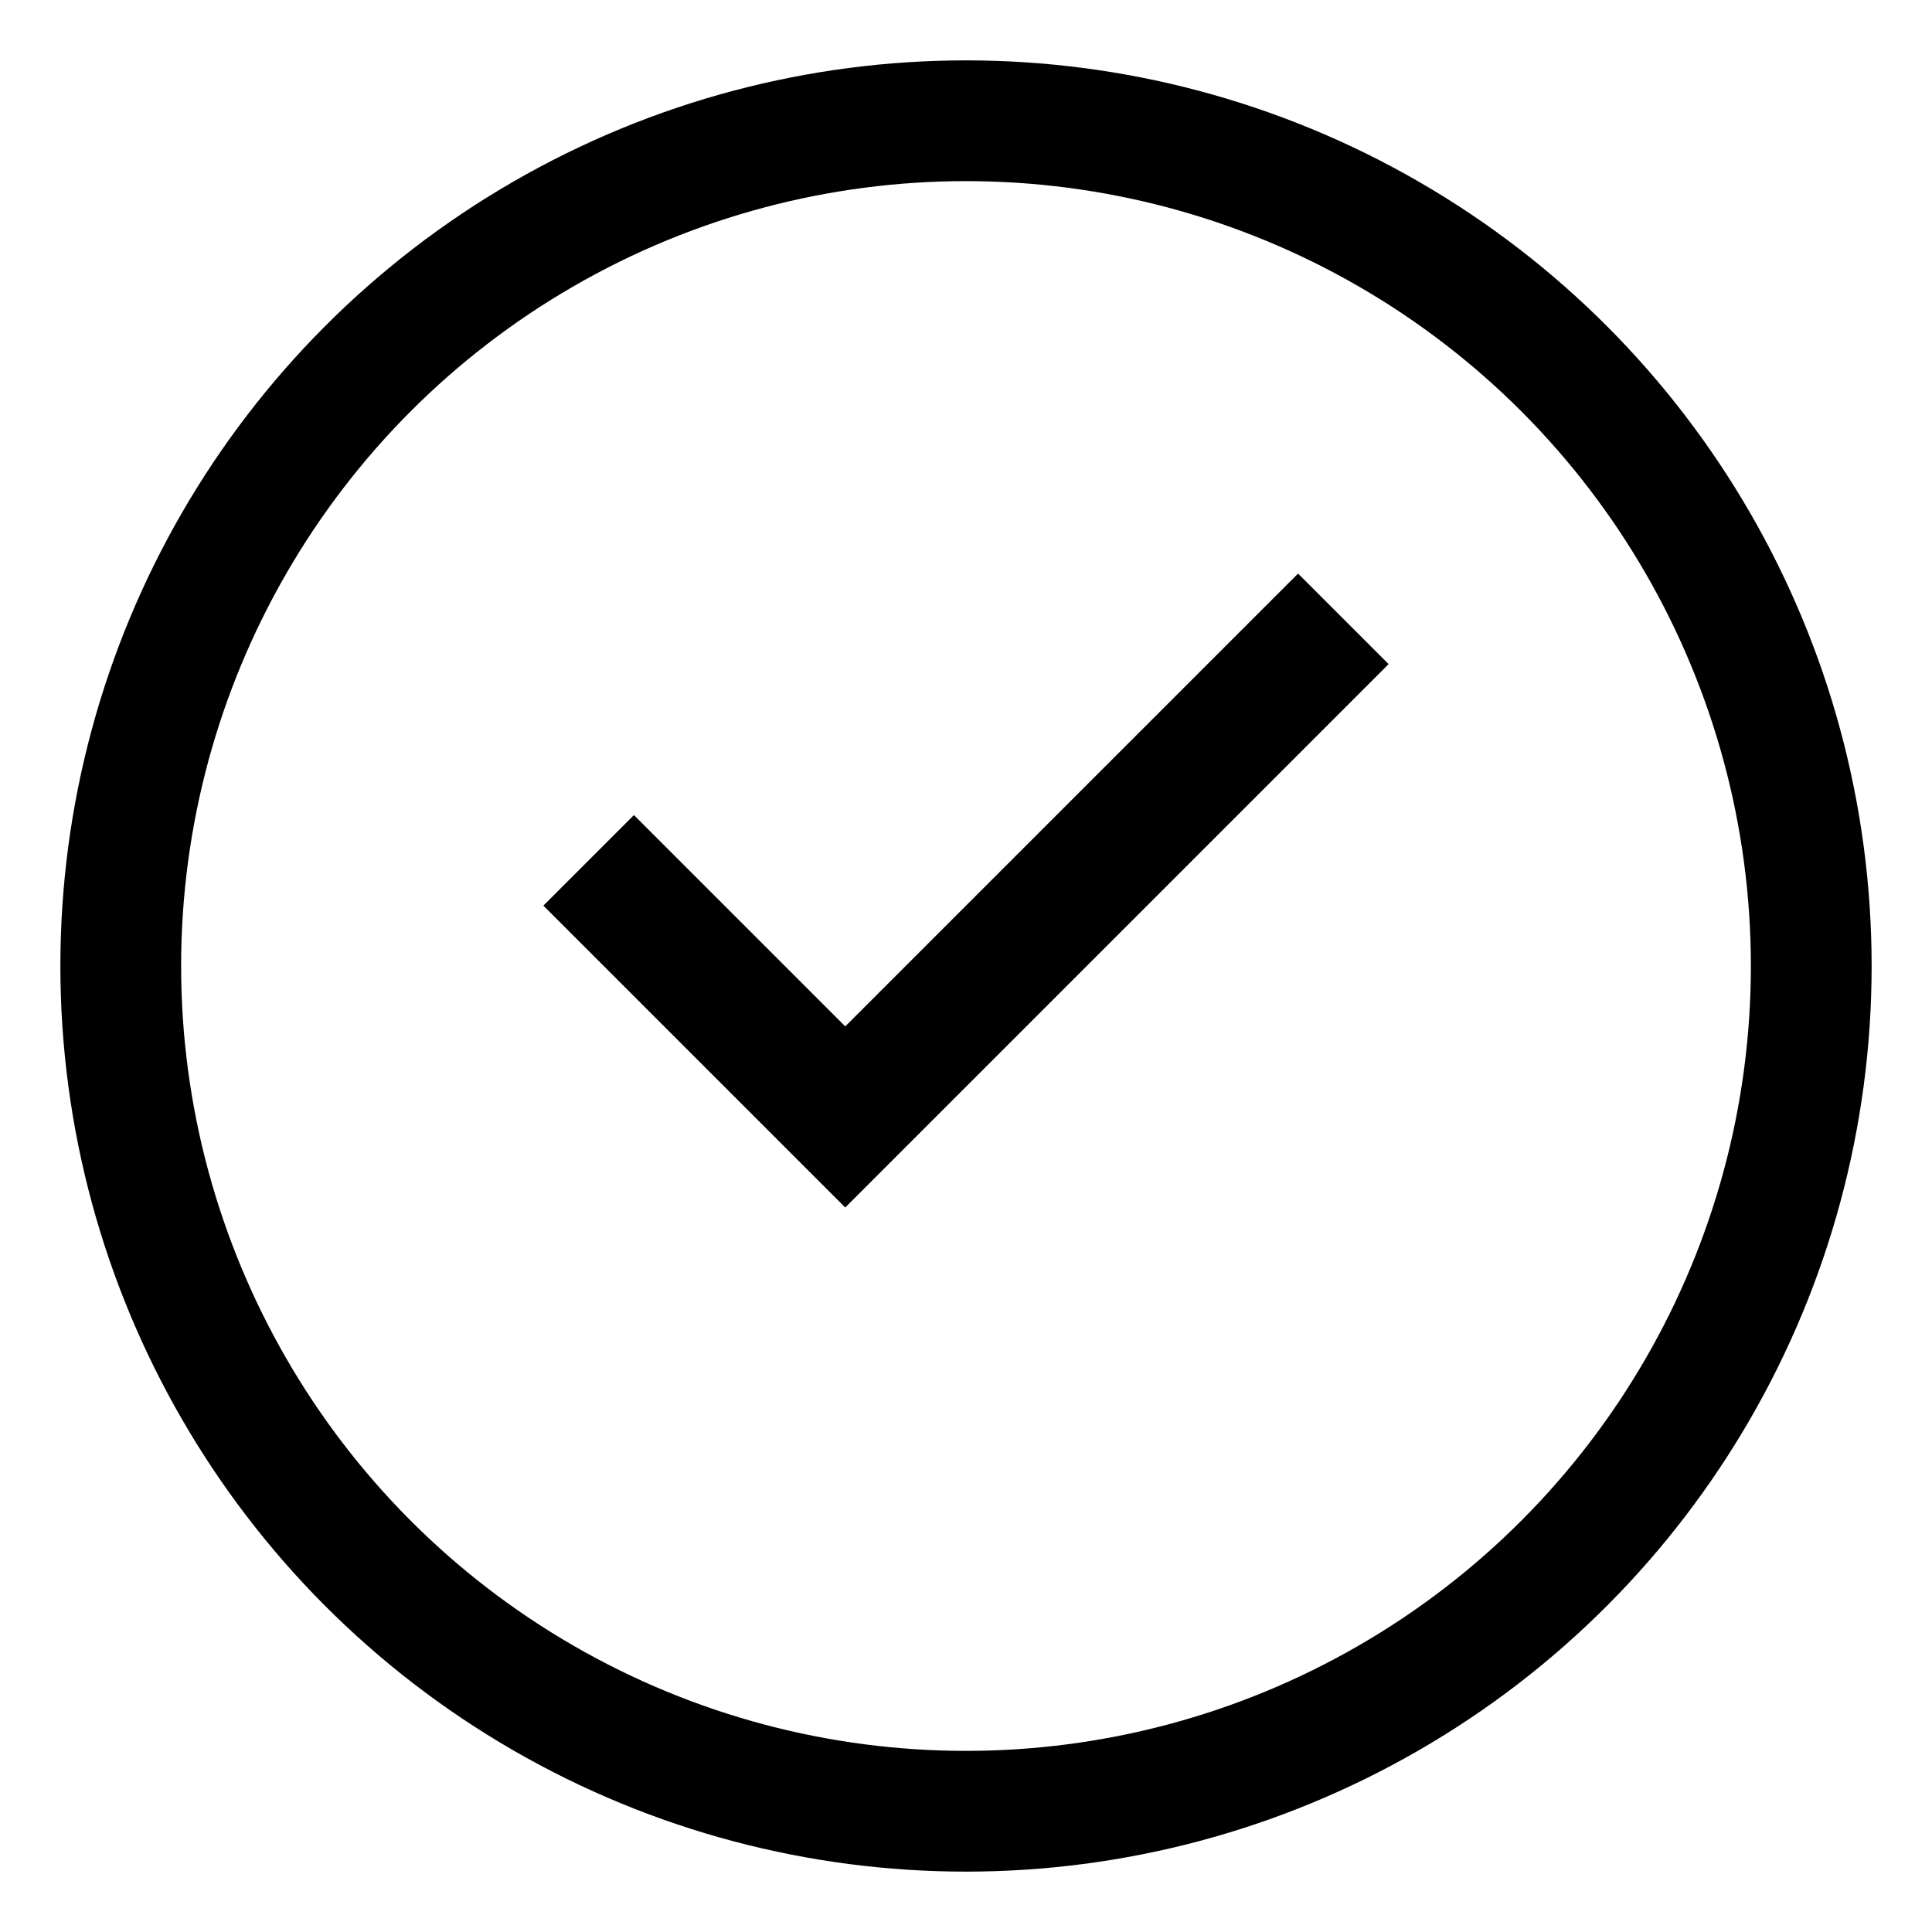
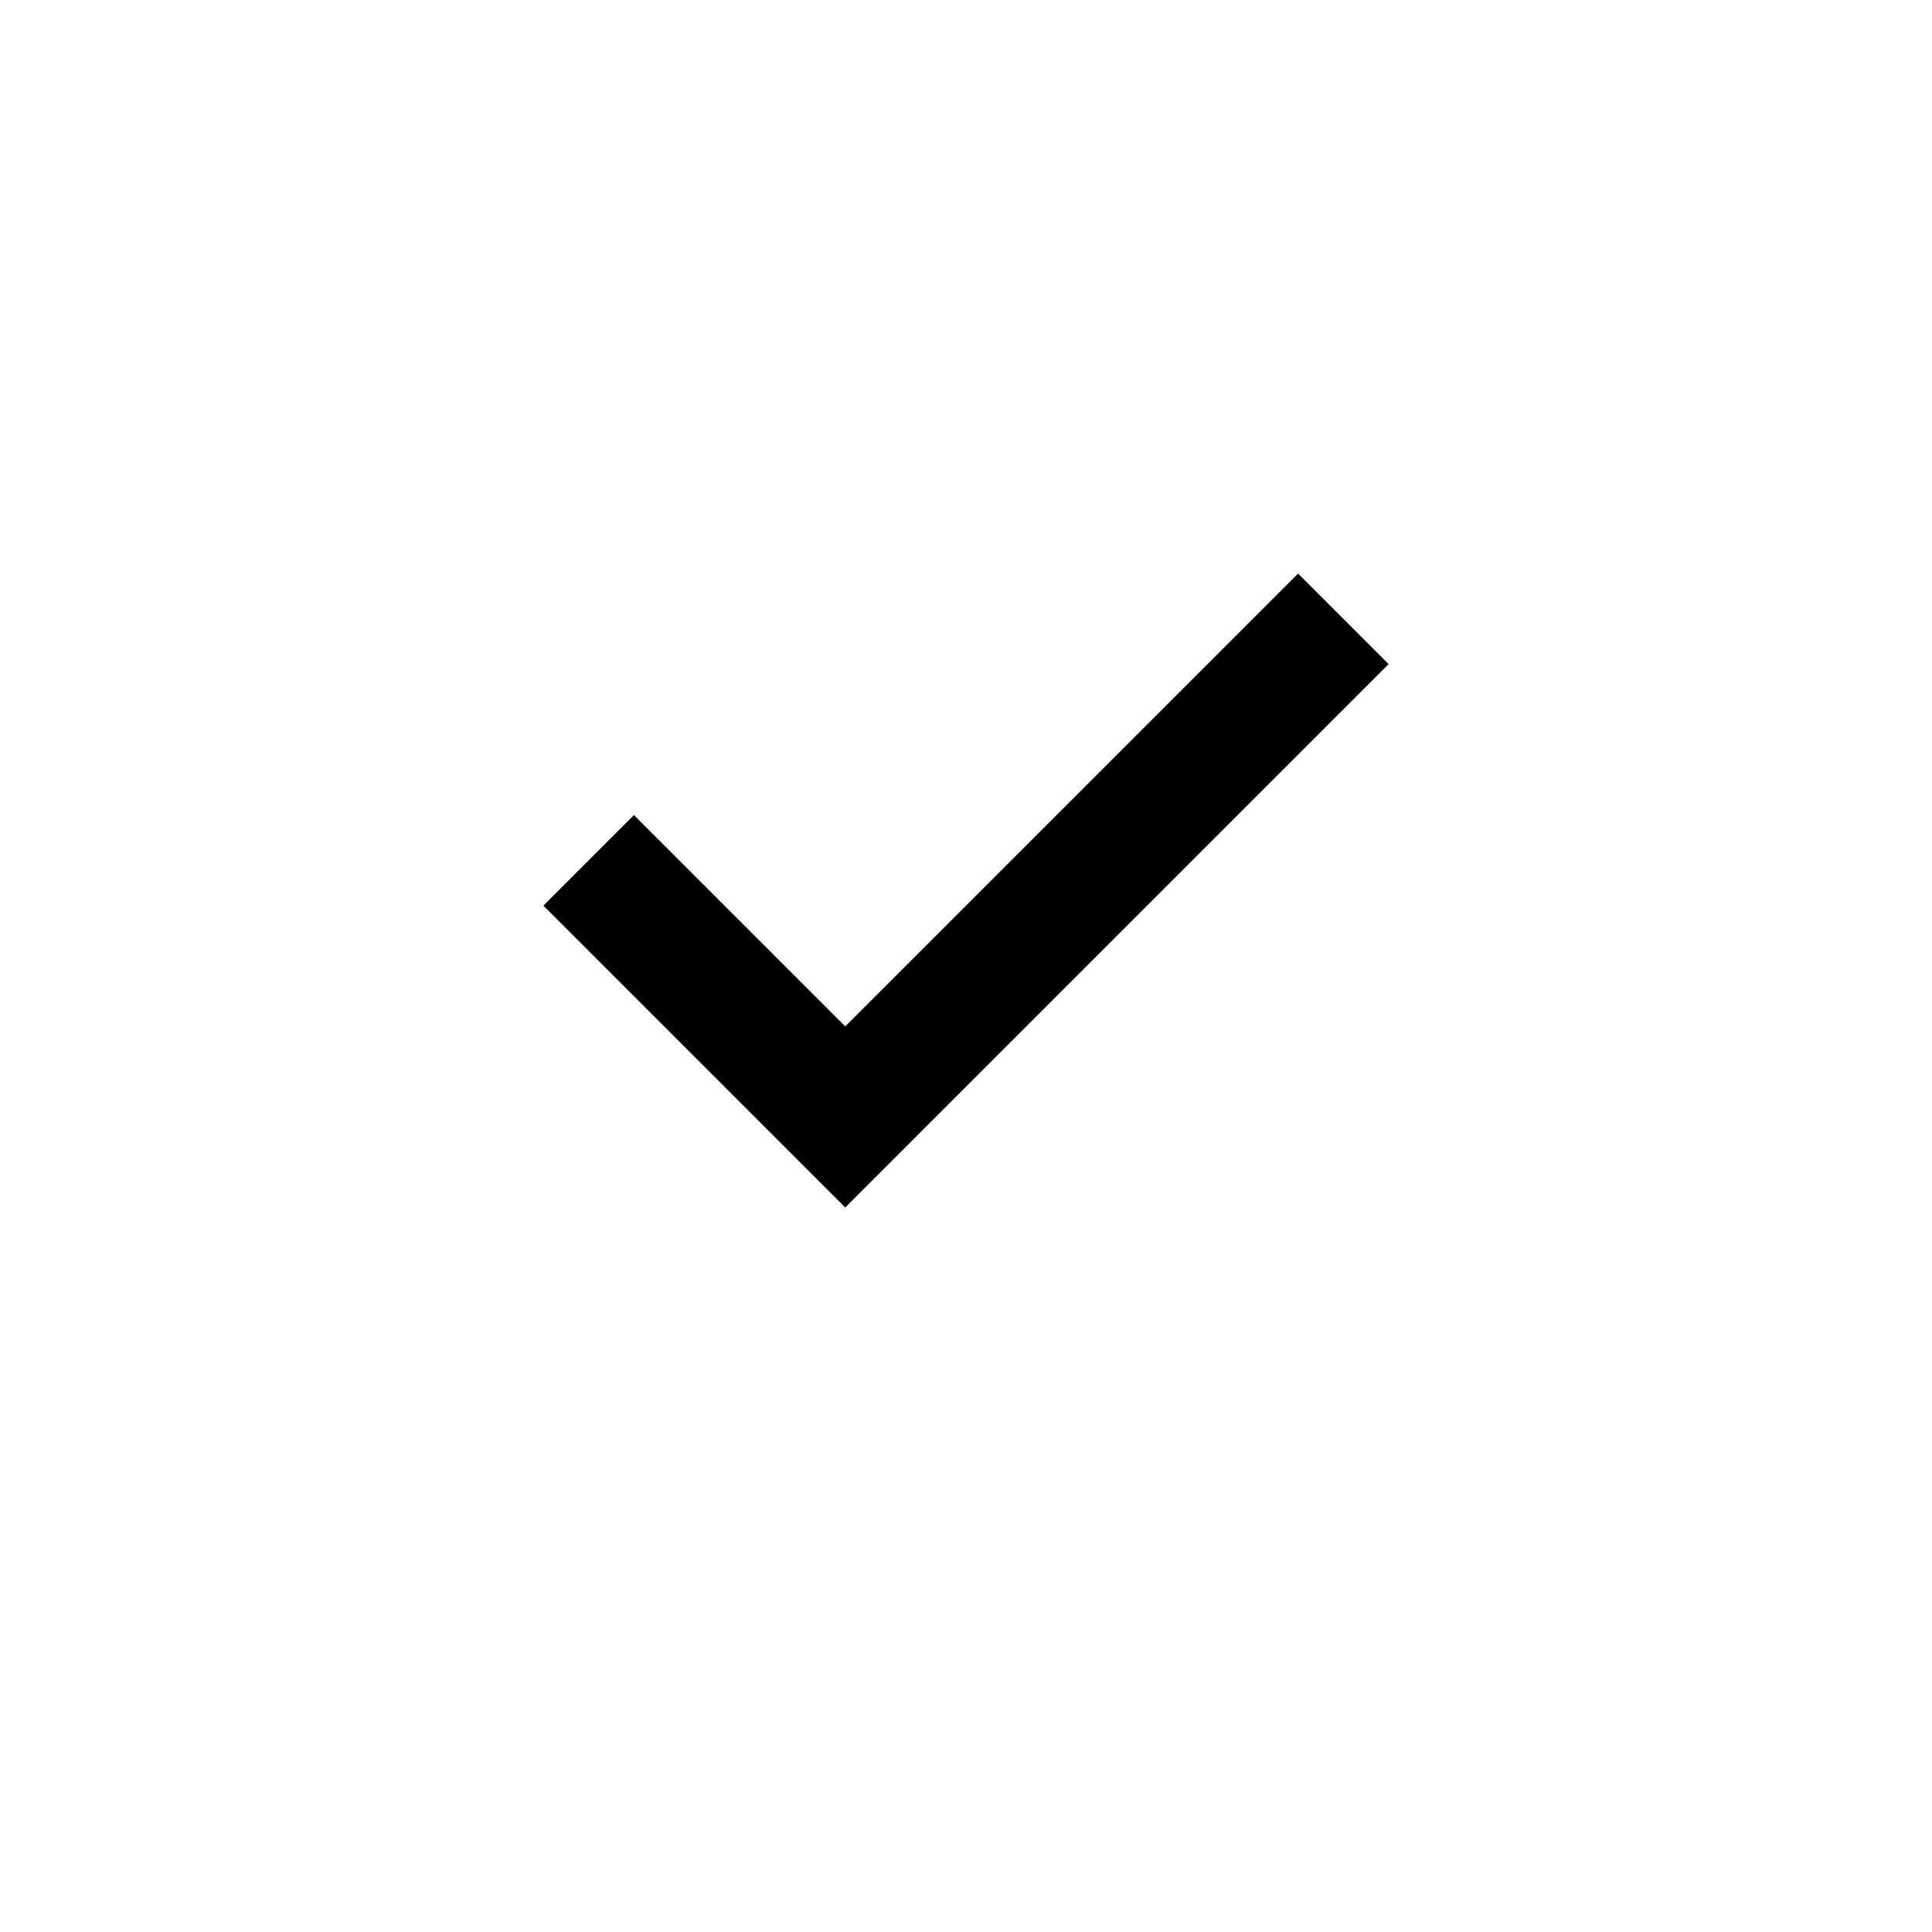
<svg xmlns="http://www.w3.org/2000/svg" width="32" height="32" viewBox="0 0 32 32" fill="none">
-   <circle cx="16" cy="16" r="14" stroke="currentColor" stroke-width="2" />
  <path d="M14 20L9 15L10.5 13.5L14 17L21.5 9.5L23 11L14 20Z" fill="currentColor" />
</svg>